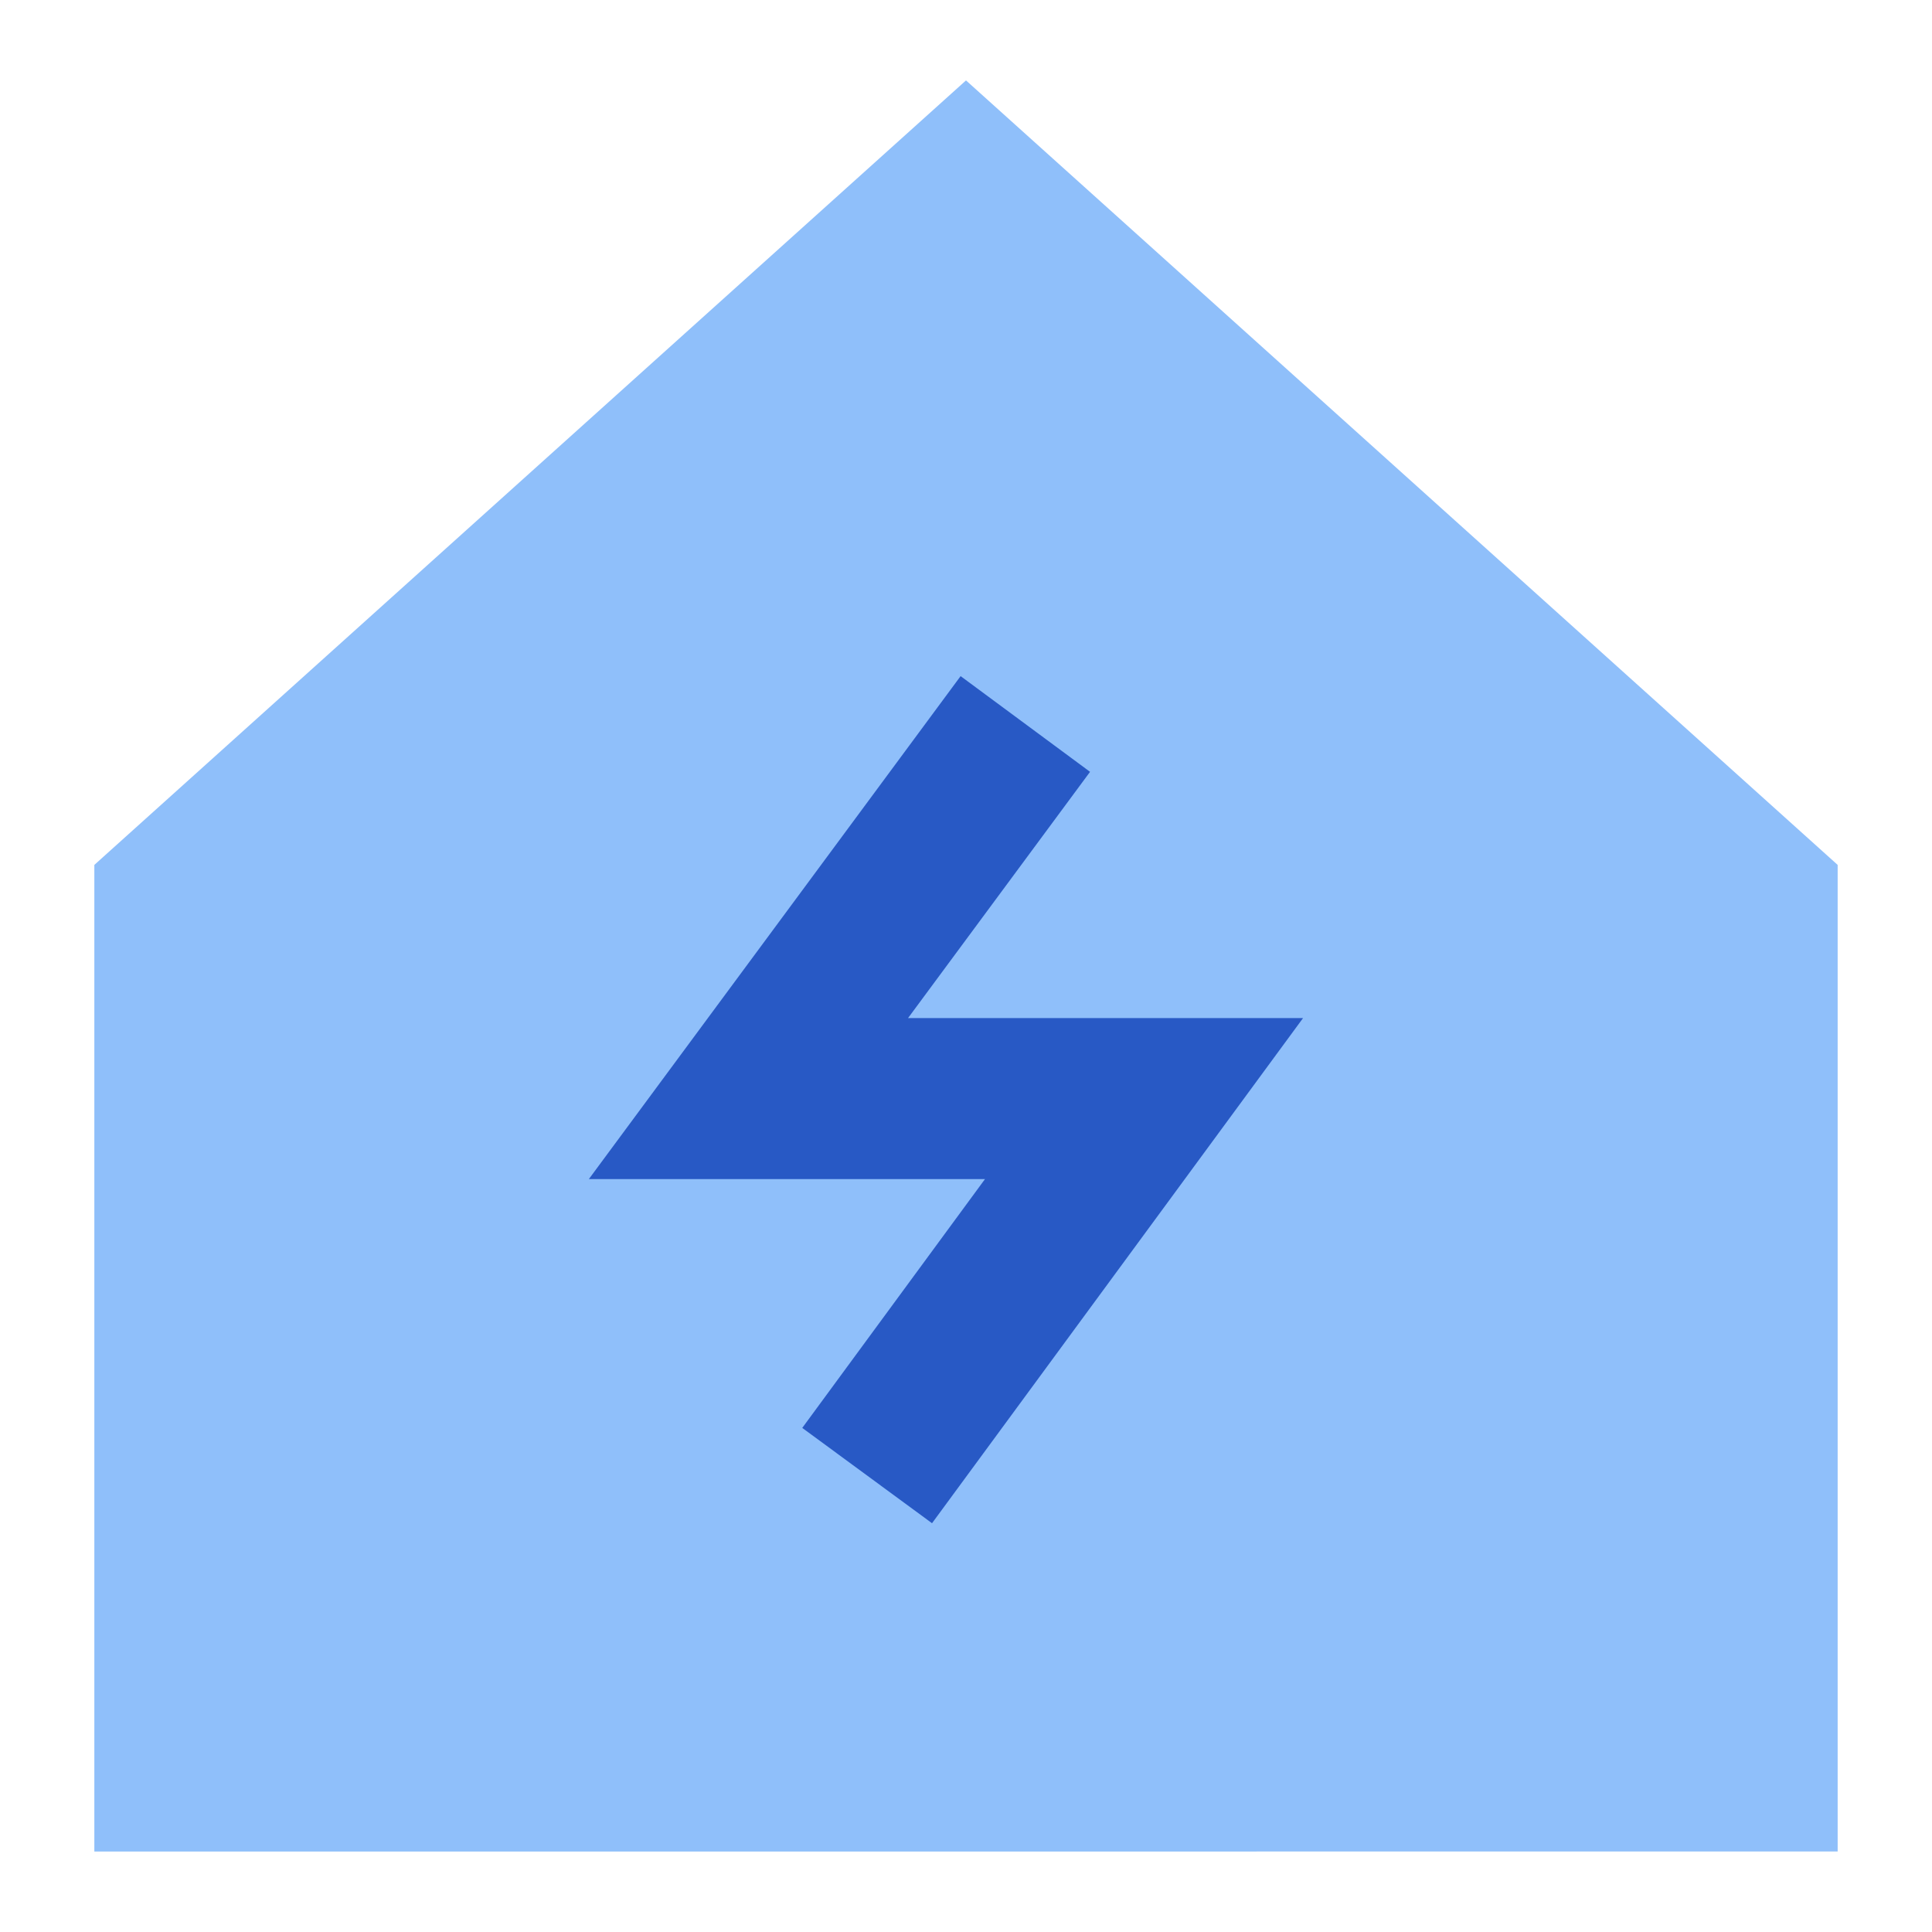
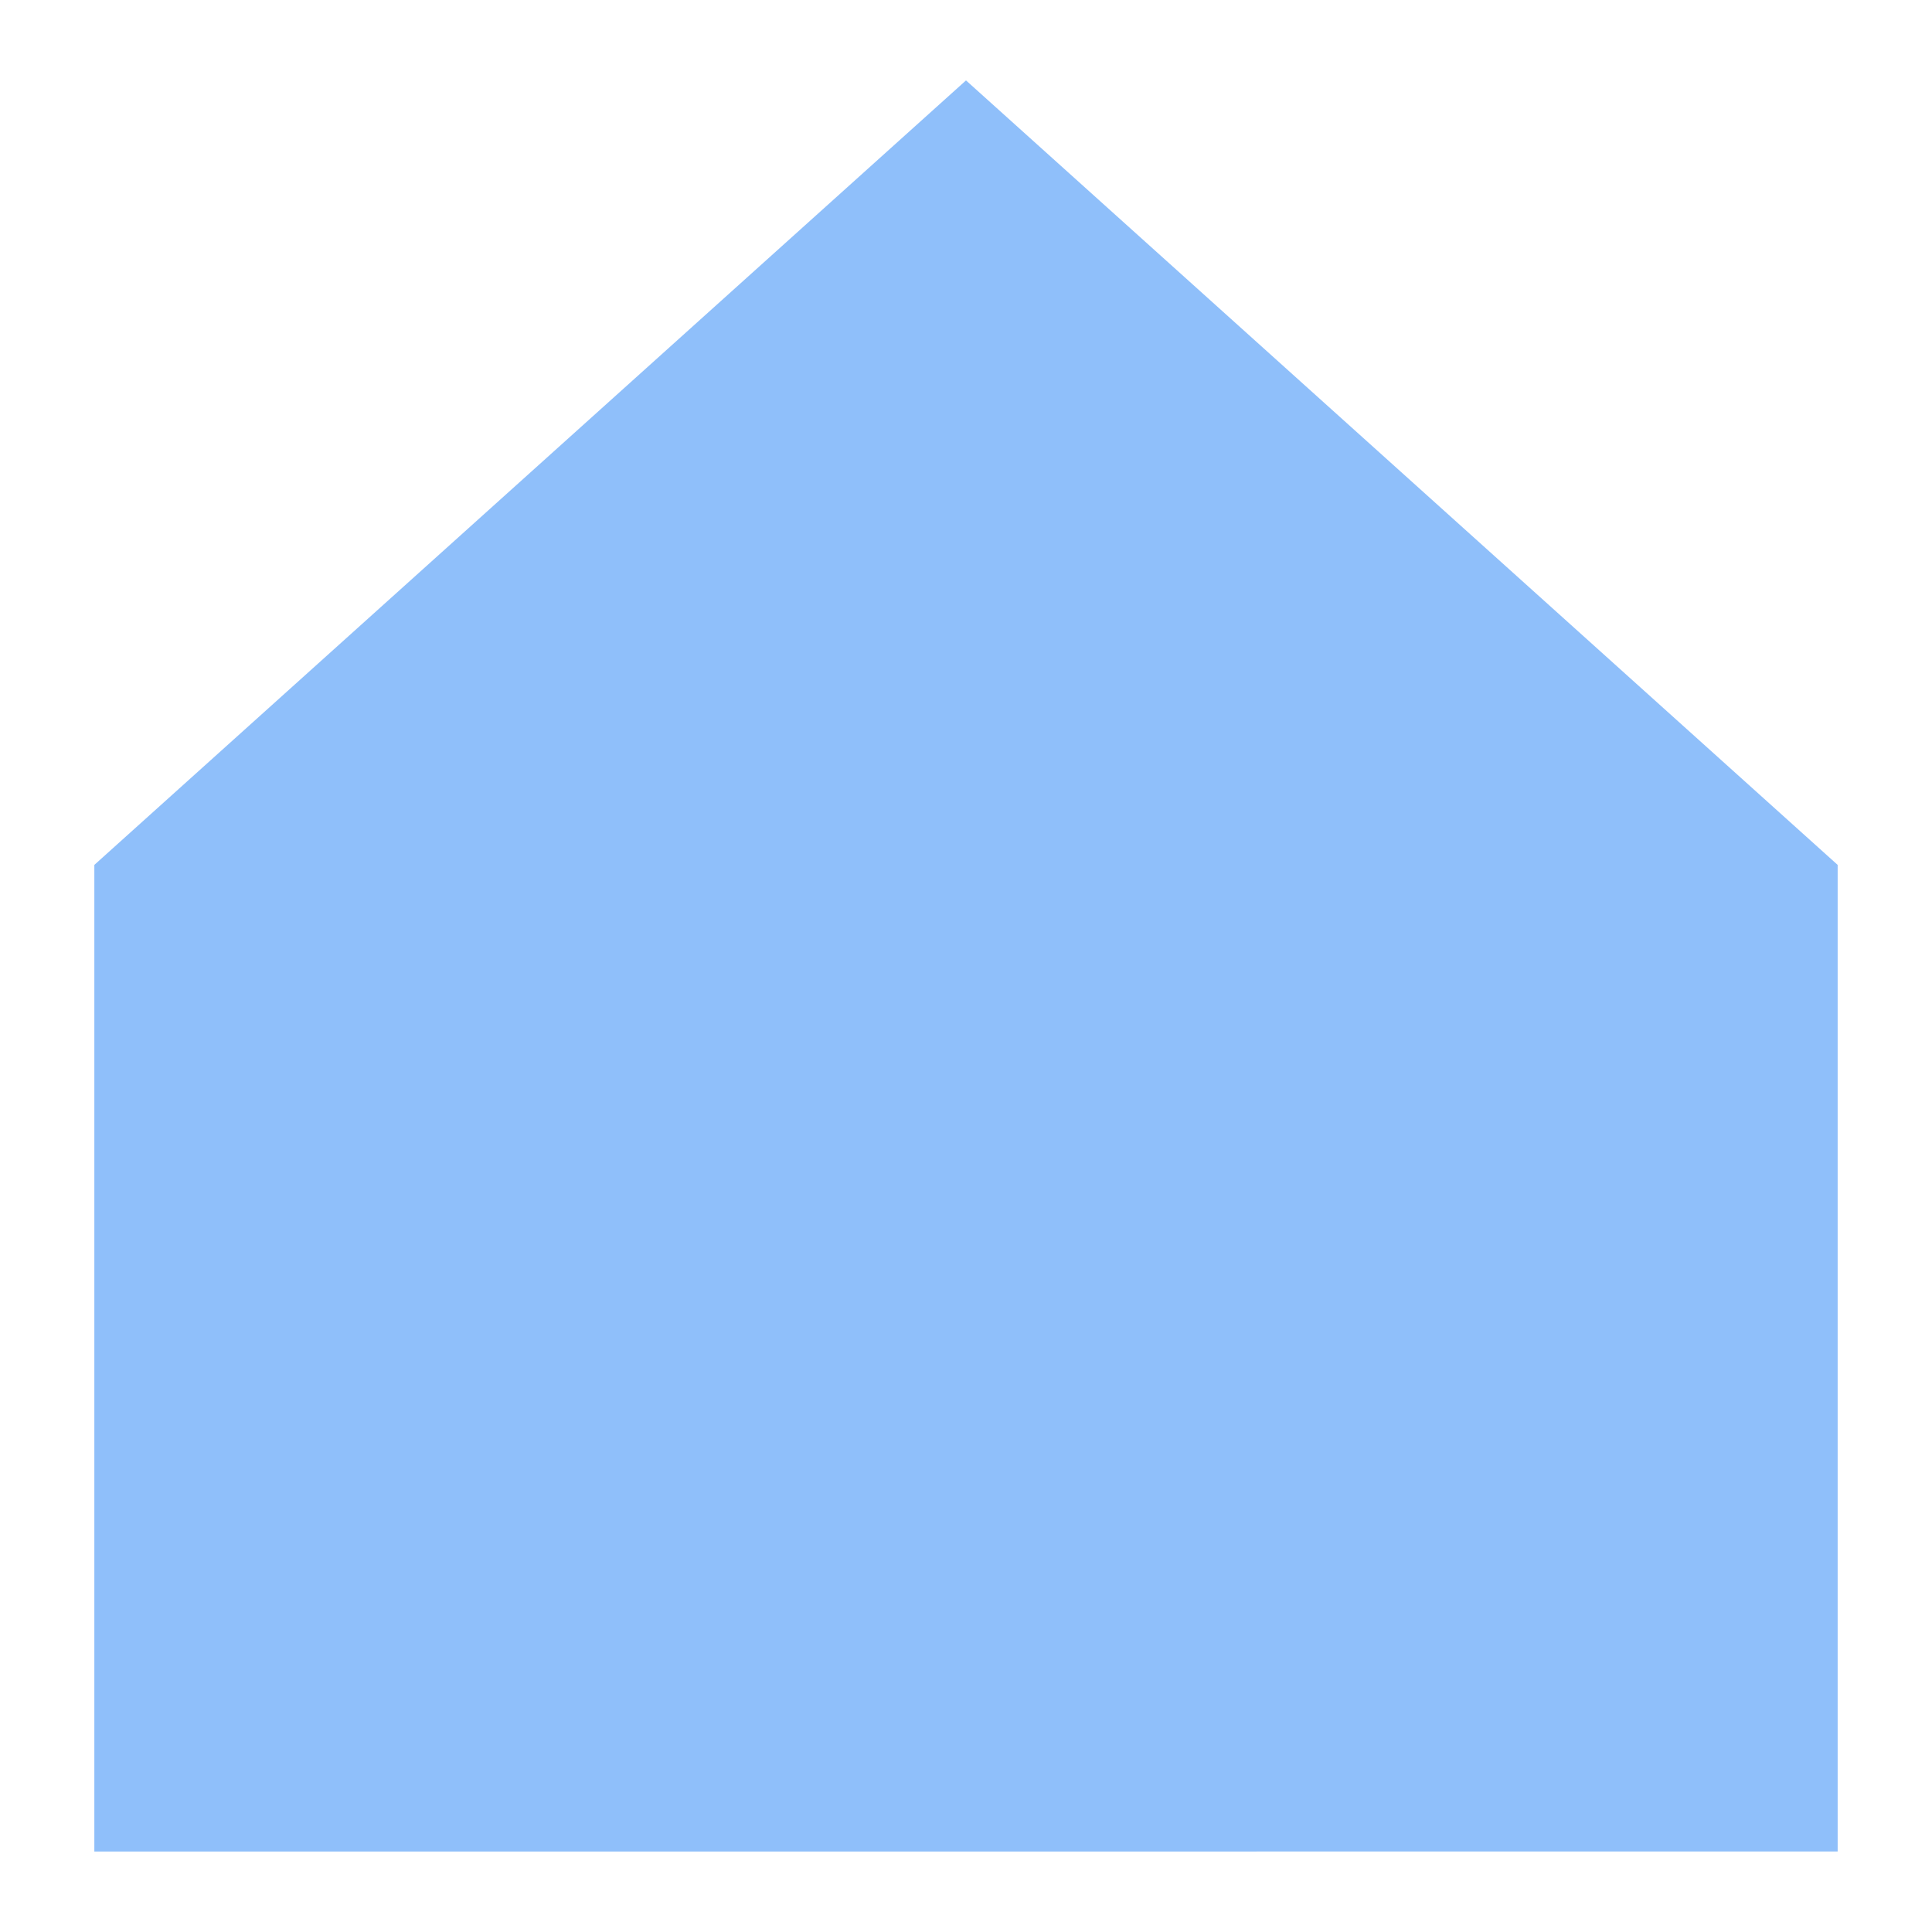
<svg xmlns="http://www.w3.org/2000/svg" fill="none" viewBox="0 0 24 24" id="Eco-House--Streamline-Sharp">
  <desc>
    Eco House Streamline Icon: https://streamlinehq.com
  </desc>
  <g id="eco-house">
    <path id="Union" fill="#8fbffa" fill-rule="evenodd" d="M22.828 10.744 12 0.999 1.172 10.744v12.256H22.828V10.744Z" clip-rule="evenodd" stroke-width="1" />
-     <path id="Vector 2877 (Stroke)" fill="#2859c5" fill-rule="evenodd" d="m11.933 8.399 1.608 1.189 -2.261 3.059h4.907l-4.609 6.275 -1.612 -1.184 2.27 -3.091H7.315l4.618 -6.248Z" clip-rule="evenodd" stroke-width="1" />
  </g>
</svg>